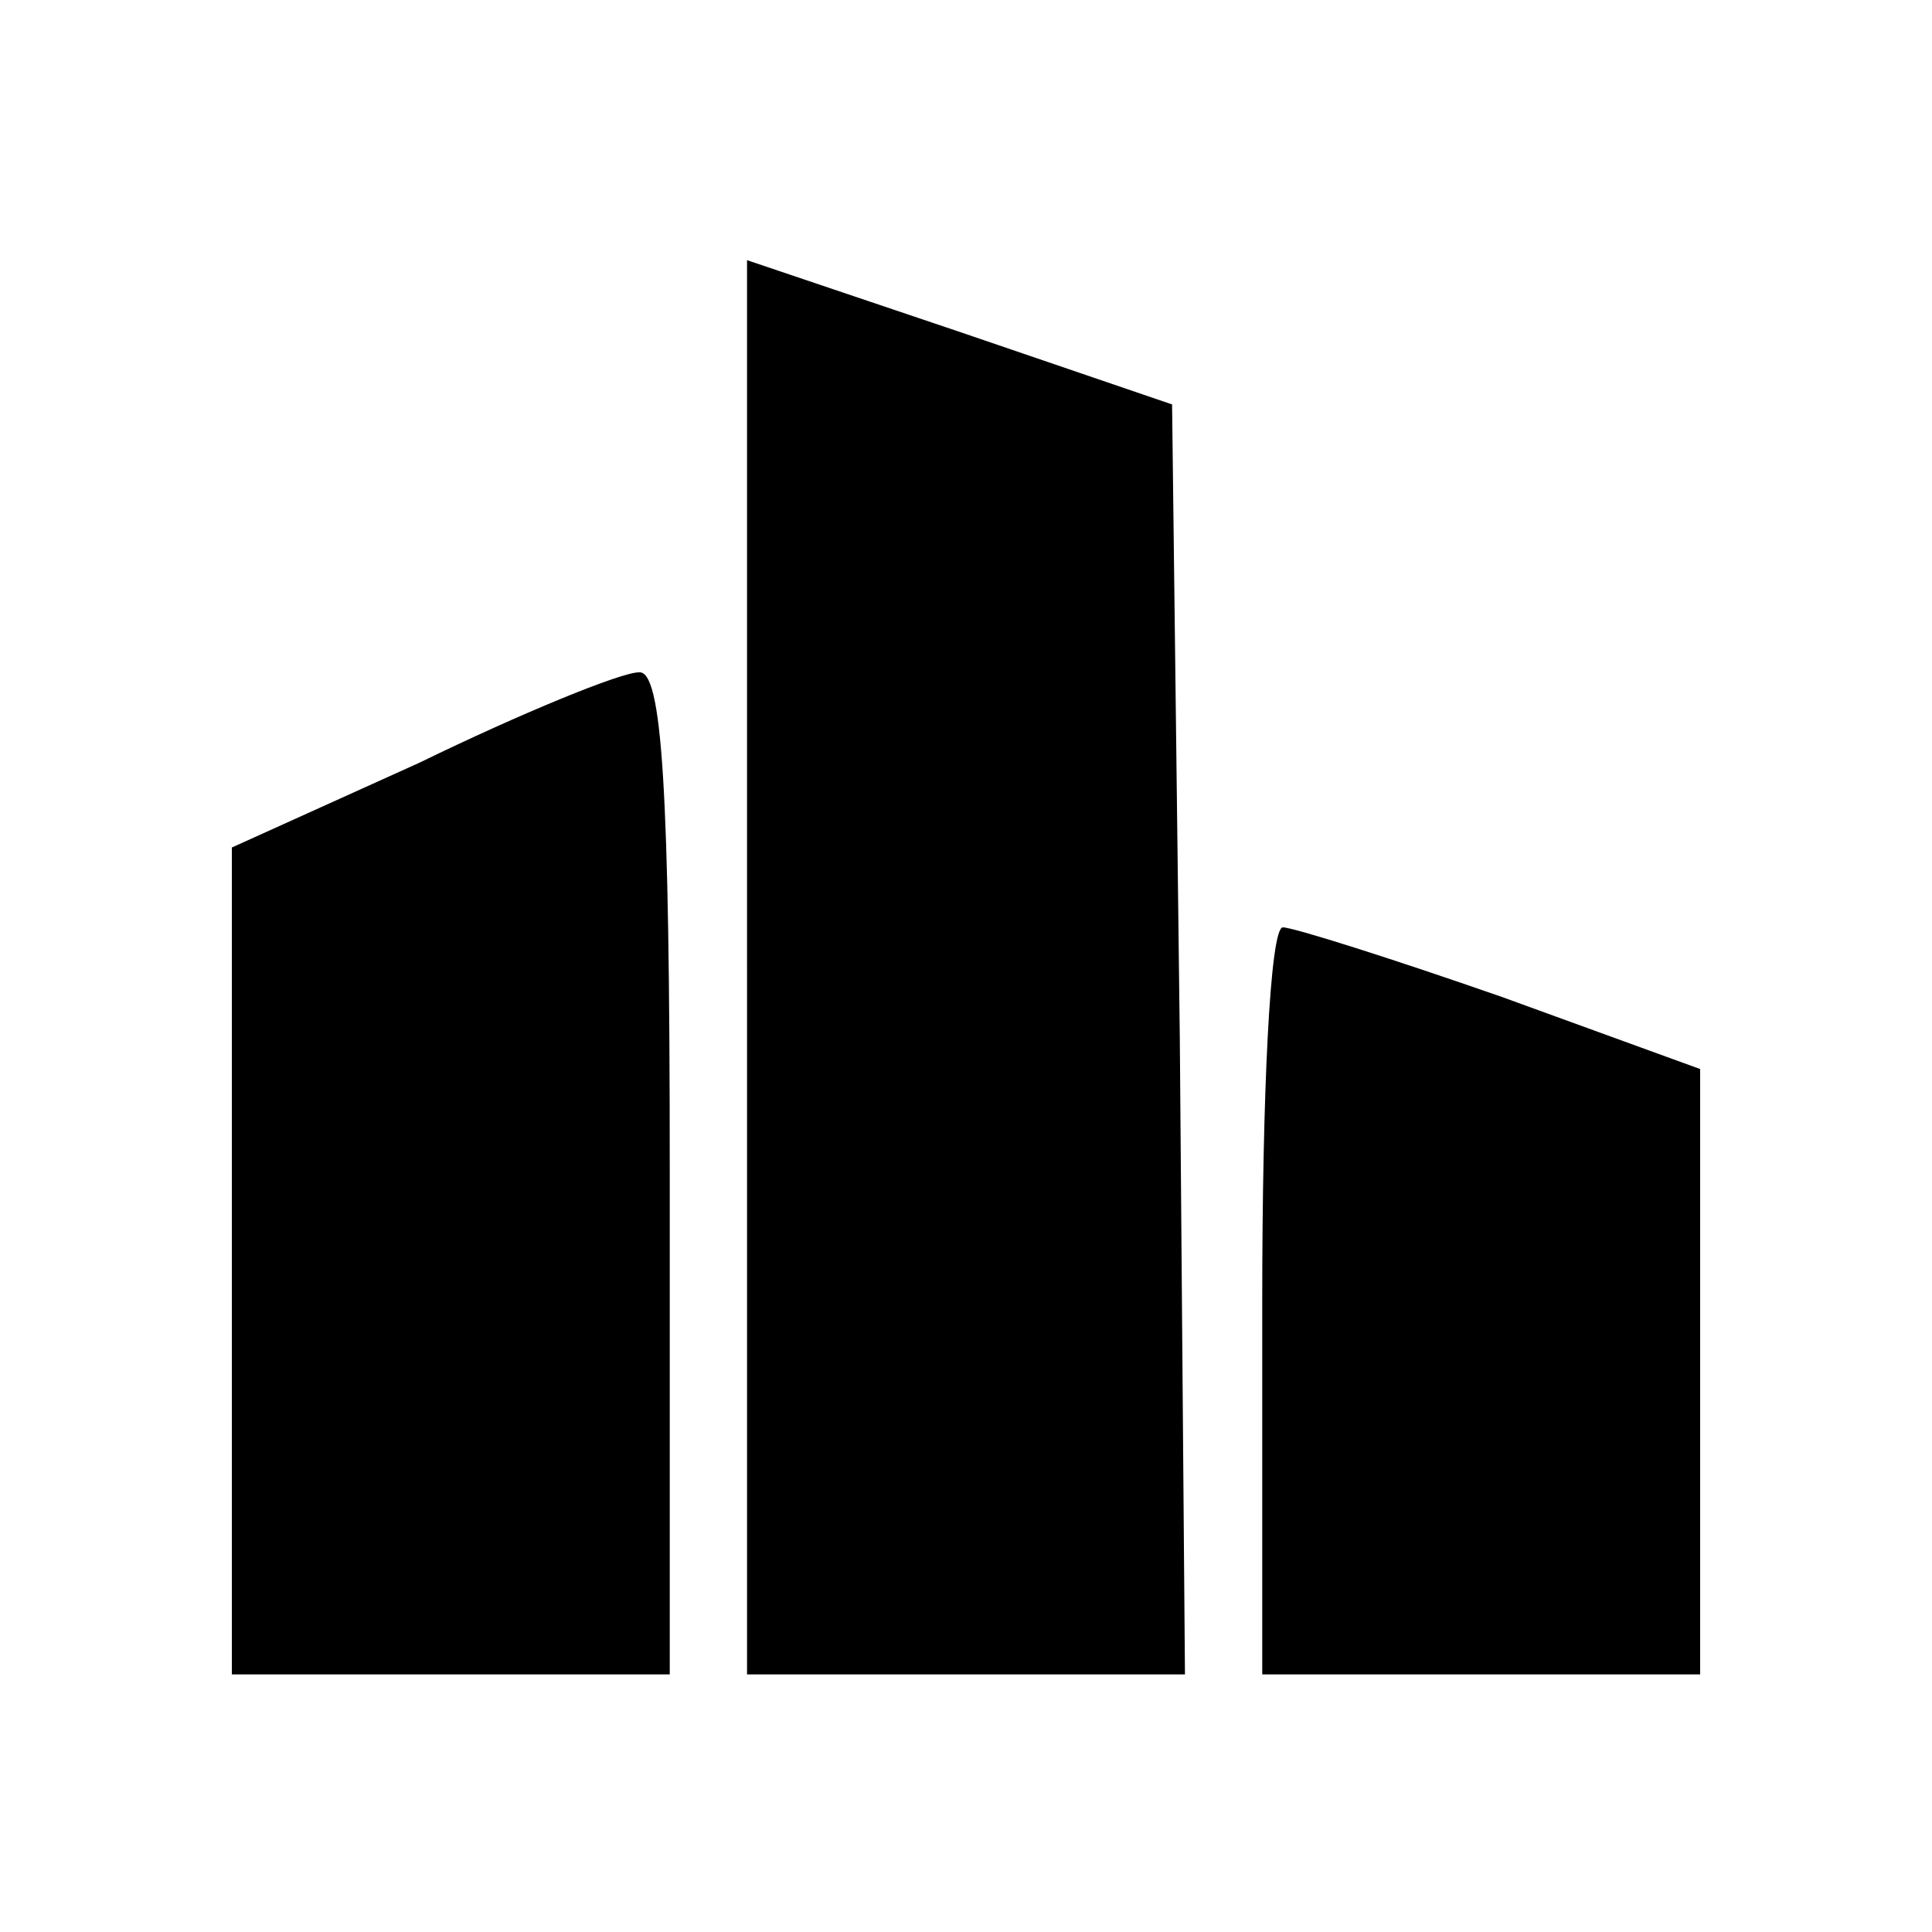
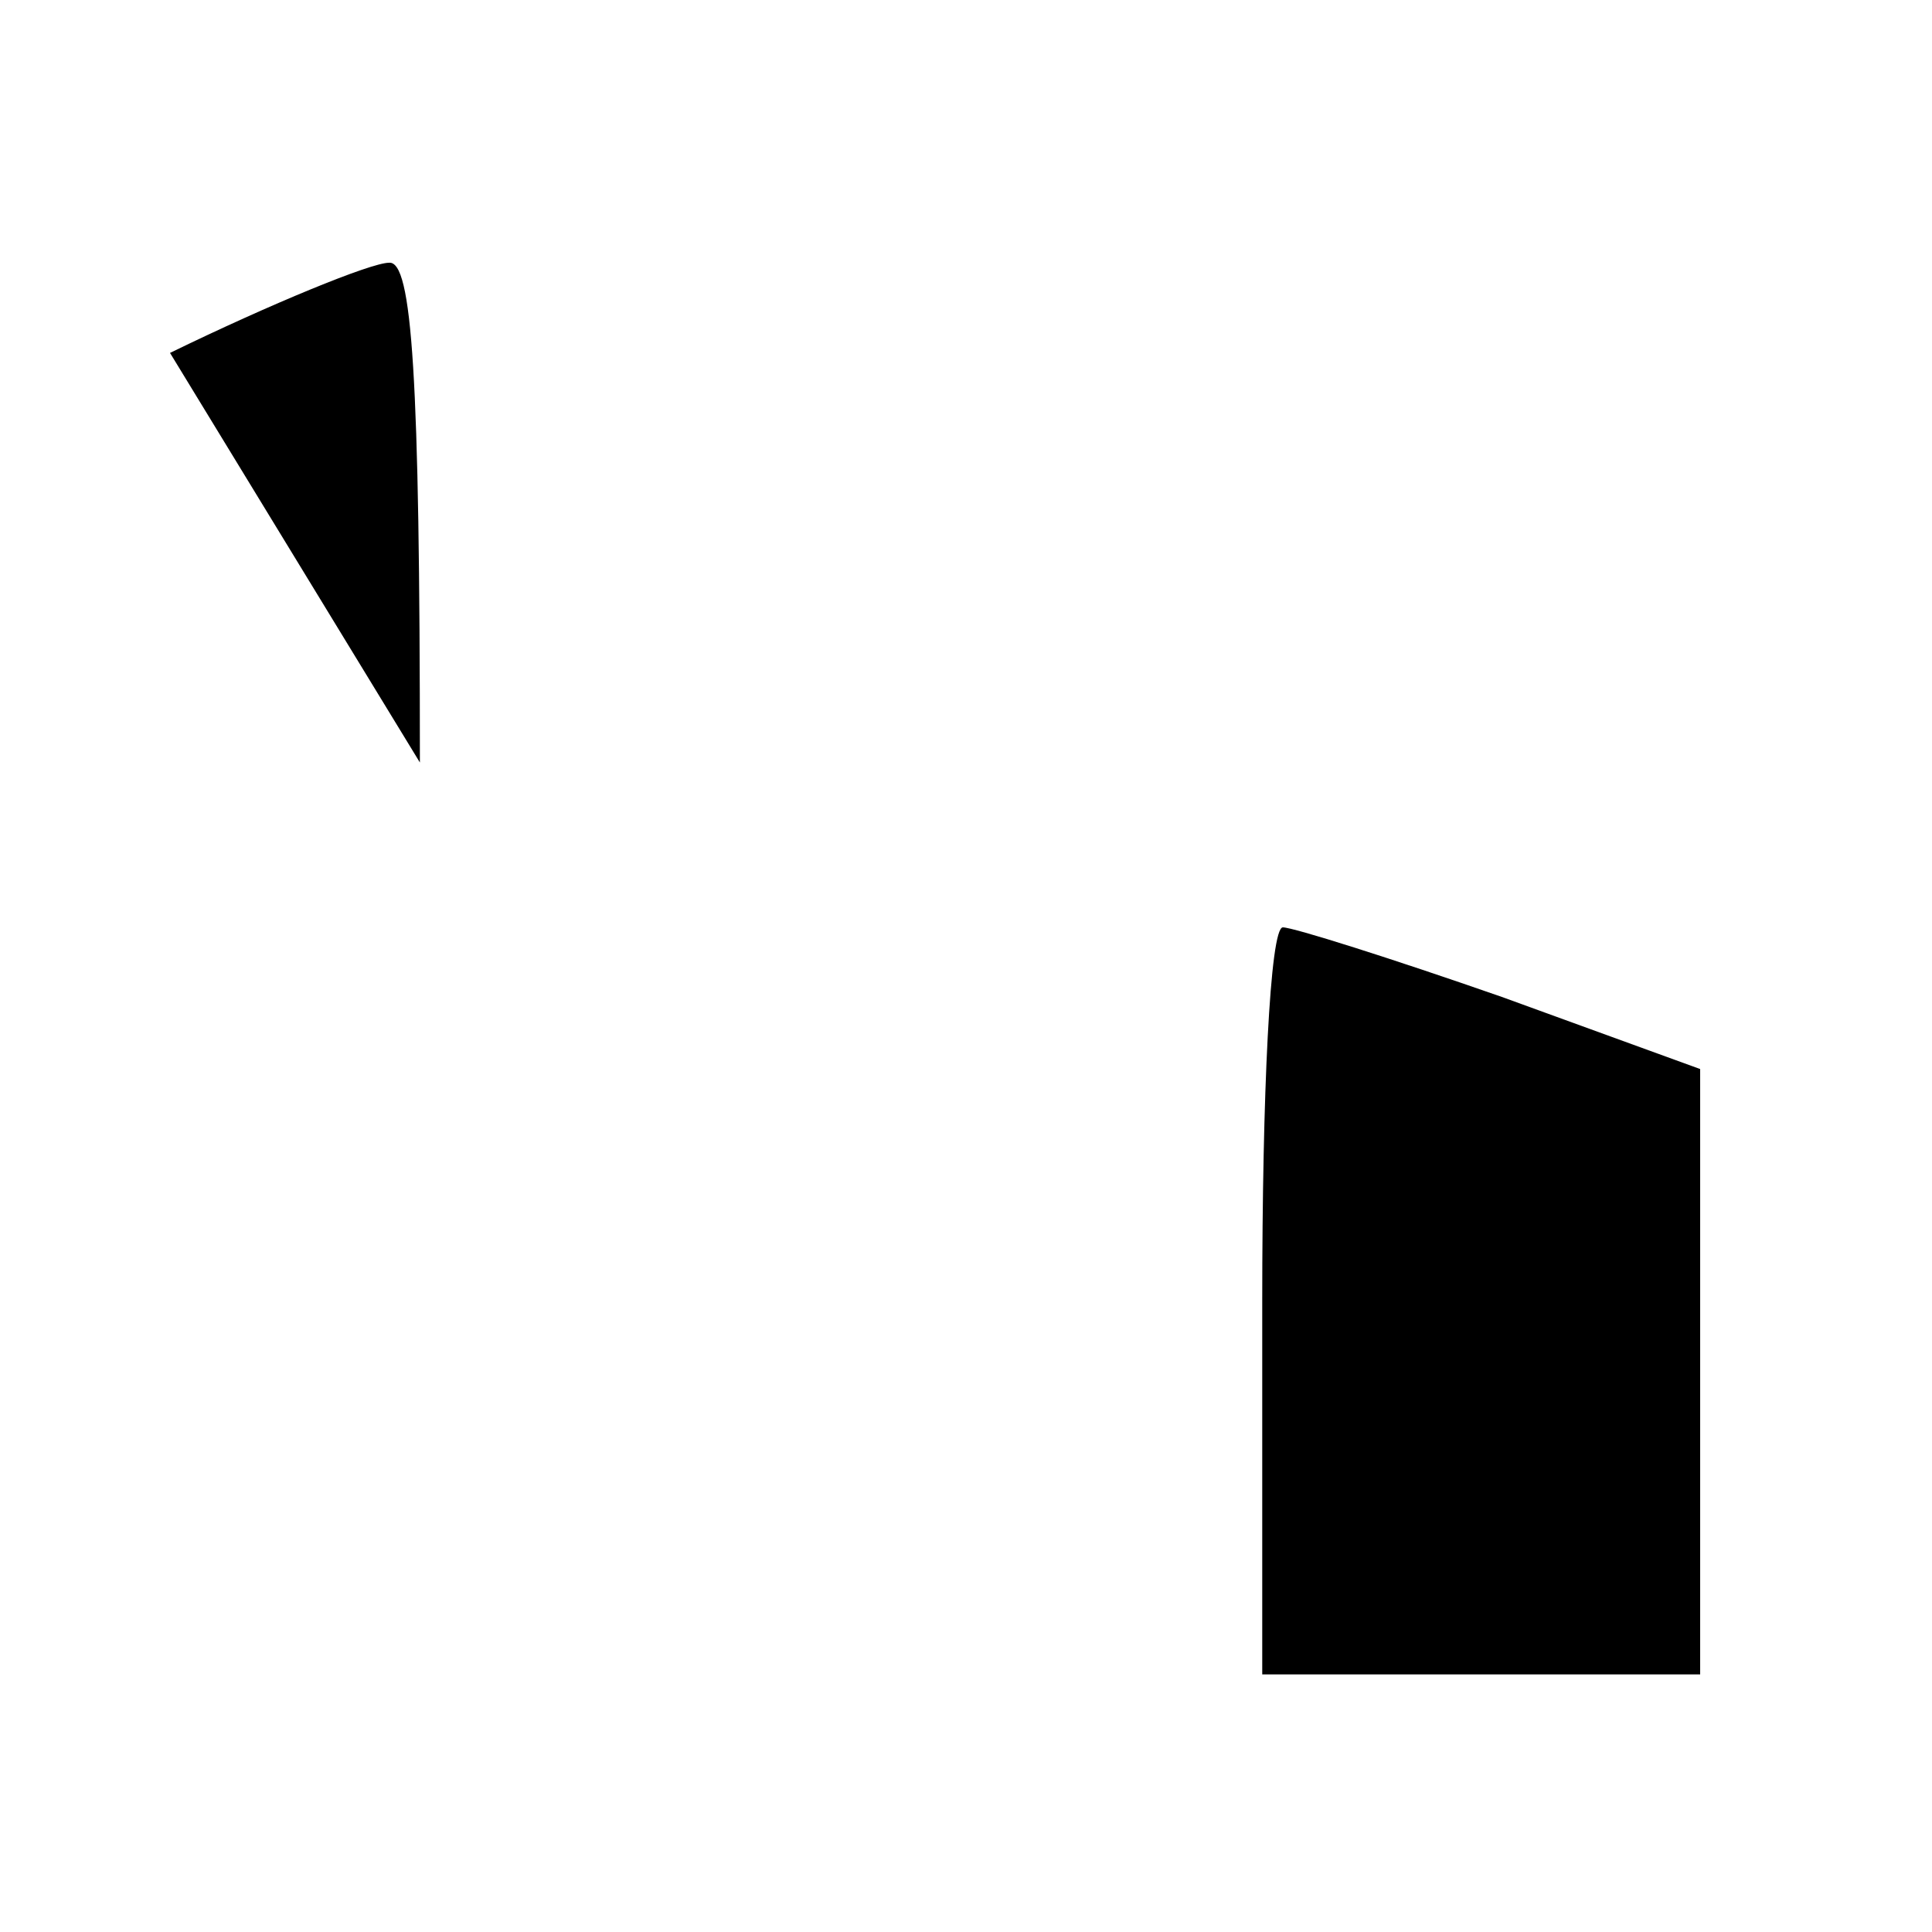
<svg xmlns="http://www.w3.org/2000/svg" version="1.0" width="75pt" height="75pt" viewBox="0 0 75 75" preserveAspectRatio="xMidYMid meet">
  <g transform="translate(0,75) scale(0.1,-0.1)" fill="#000000" stroke="none">
-     <path d="M290 374 l0 -274 85 0 85 0 -2 247 -3 246 -82 28 -83 28 0 -275z" />
-     <path d="M163 454 l-73 -33 0 -161 0 -160 85 0 85 0 0 195 c0 150 -3 195 -12 194 -7 0 -46 -16 -85 -35z" />
+     <path d="M163 454 c0 150 -3 195 -12 194 -7 0 -46 -16 -85 -35z" />
    <path d="M490 245 l0 -145 85 0 85 0 0 118 0 117 -77 28 c-43 15 -81 27 -85 27 -5 0 -8 -65 -8 -145z" />
  </g>
</svg>